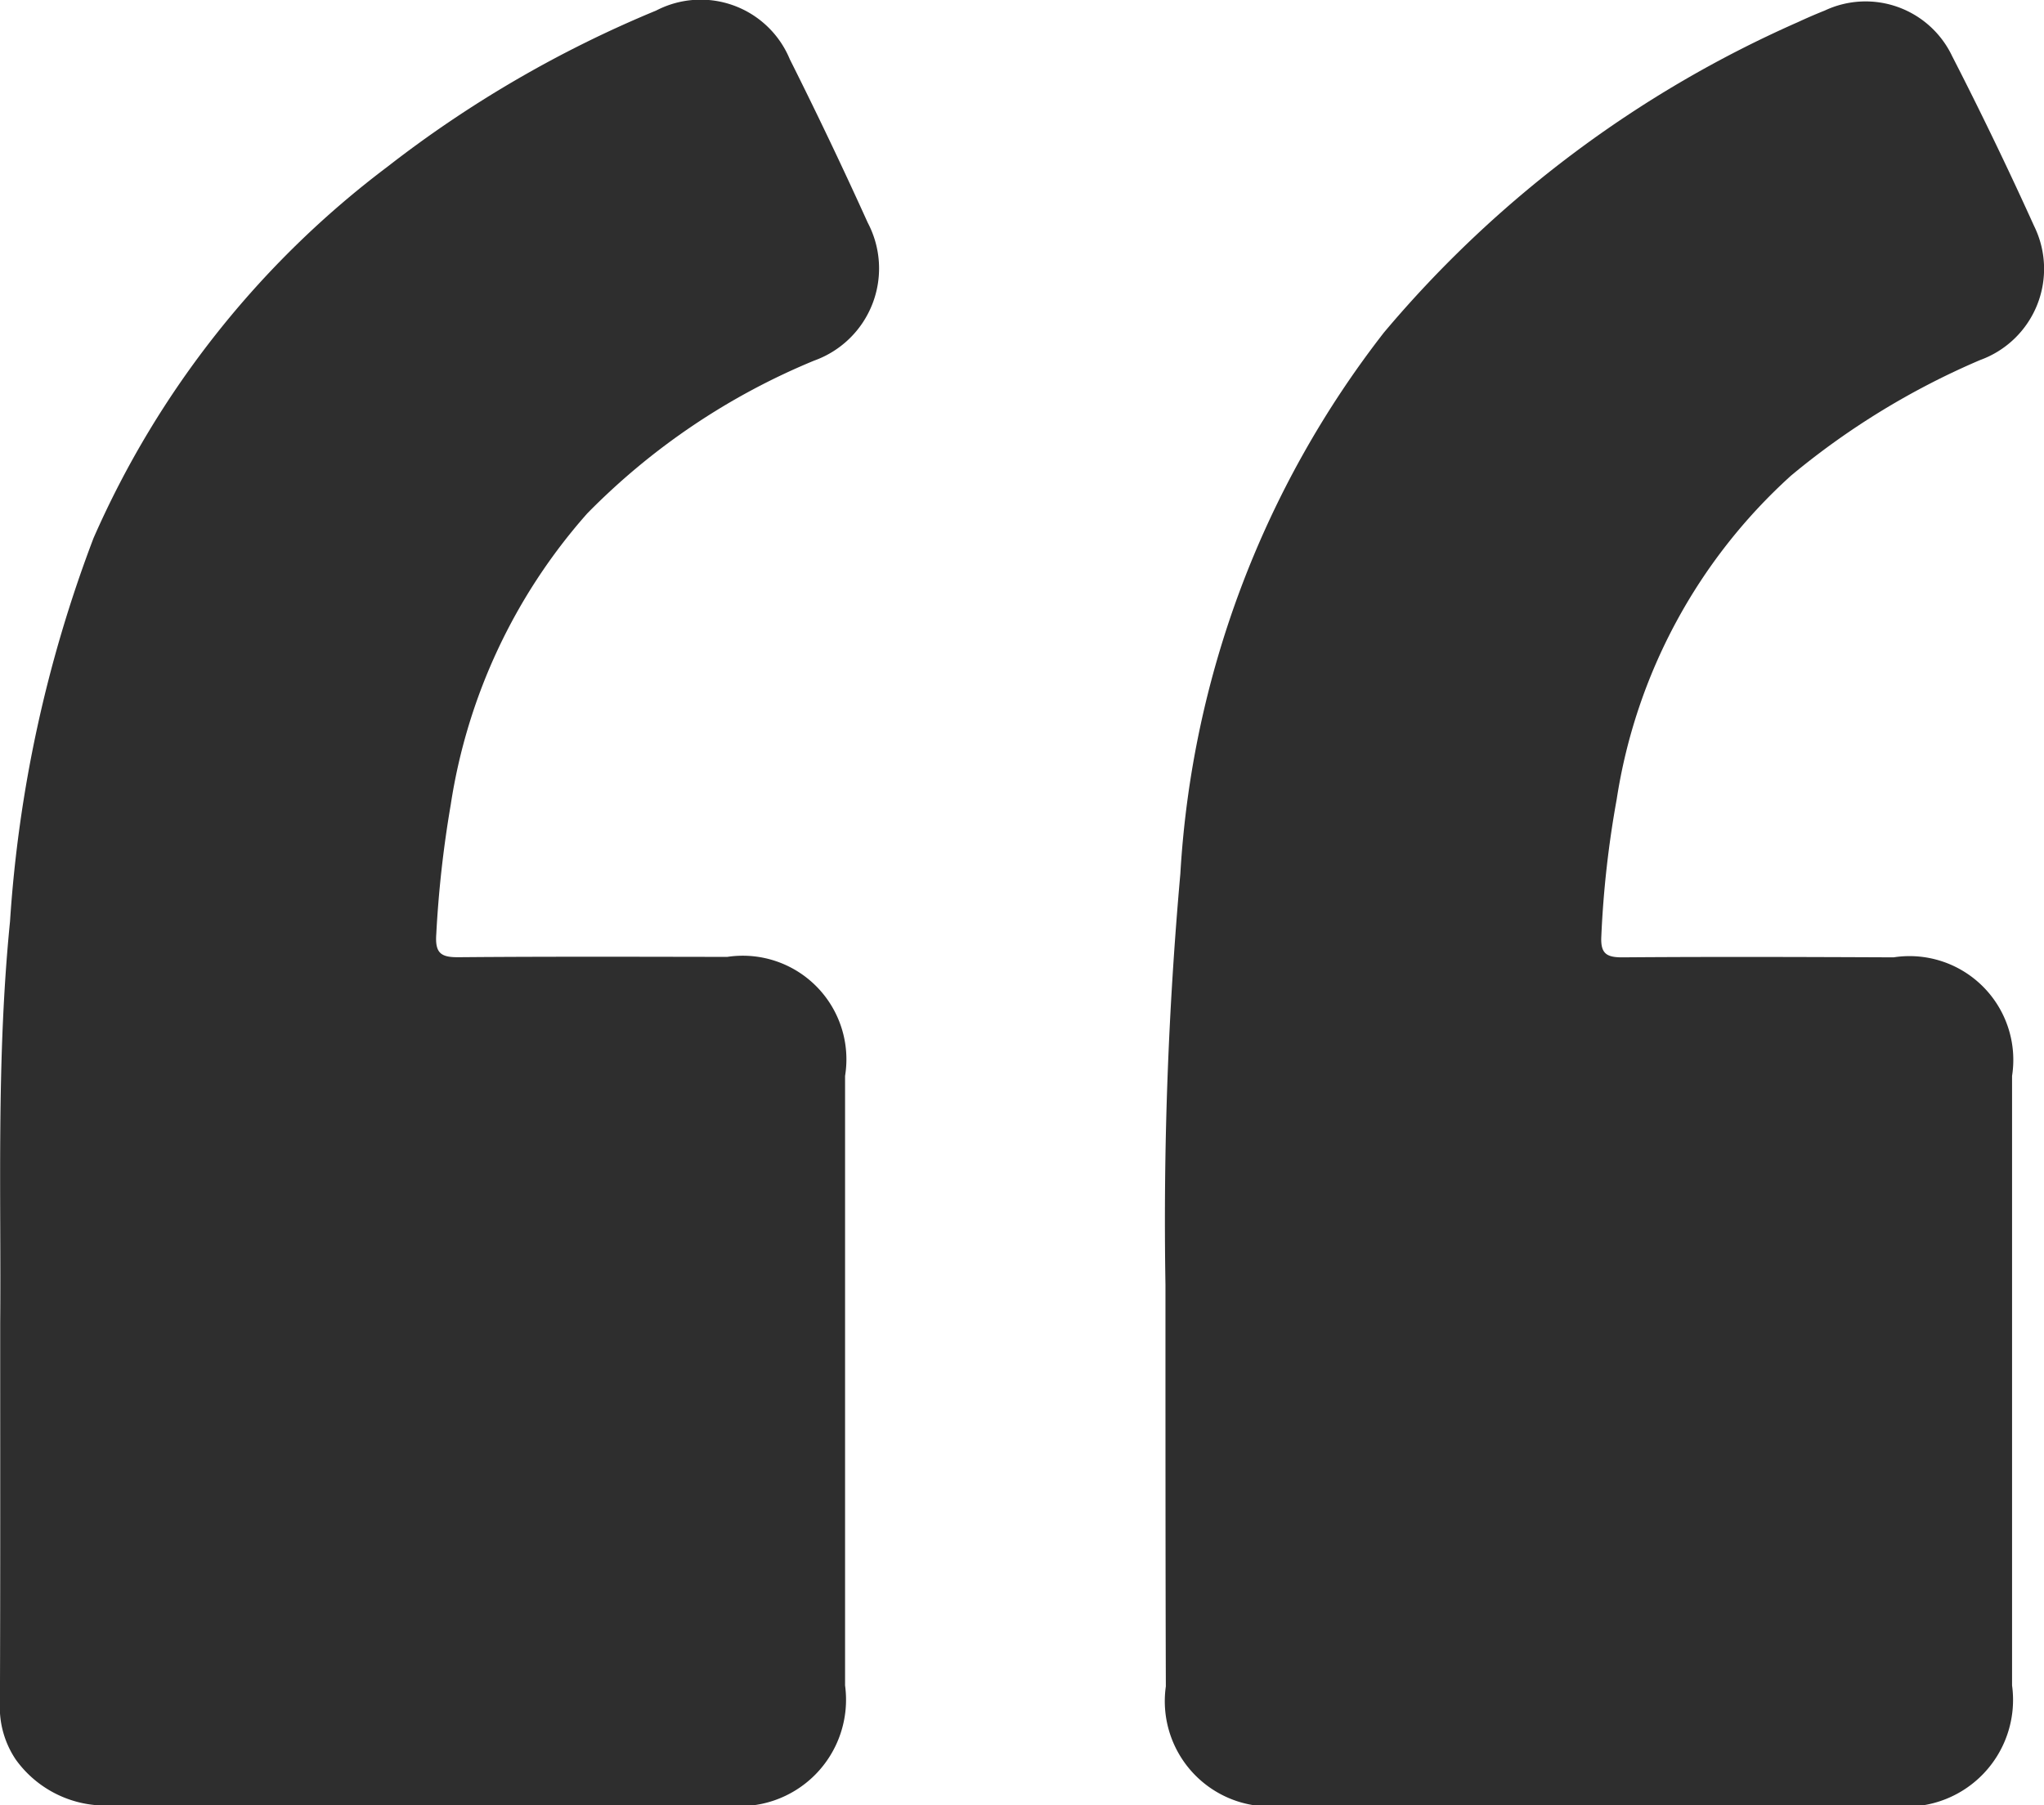
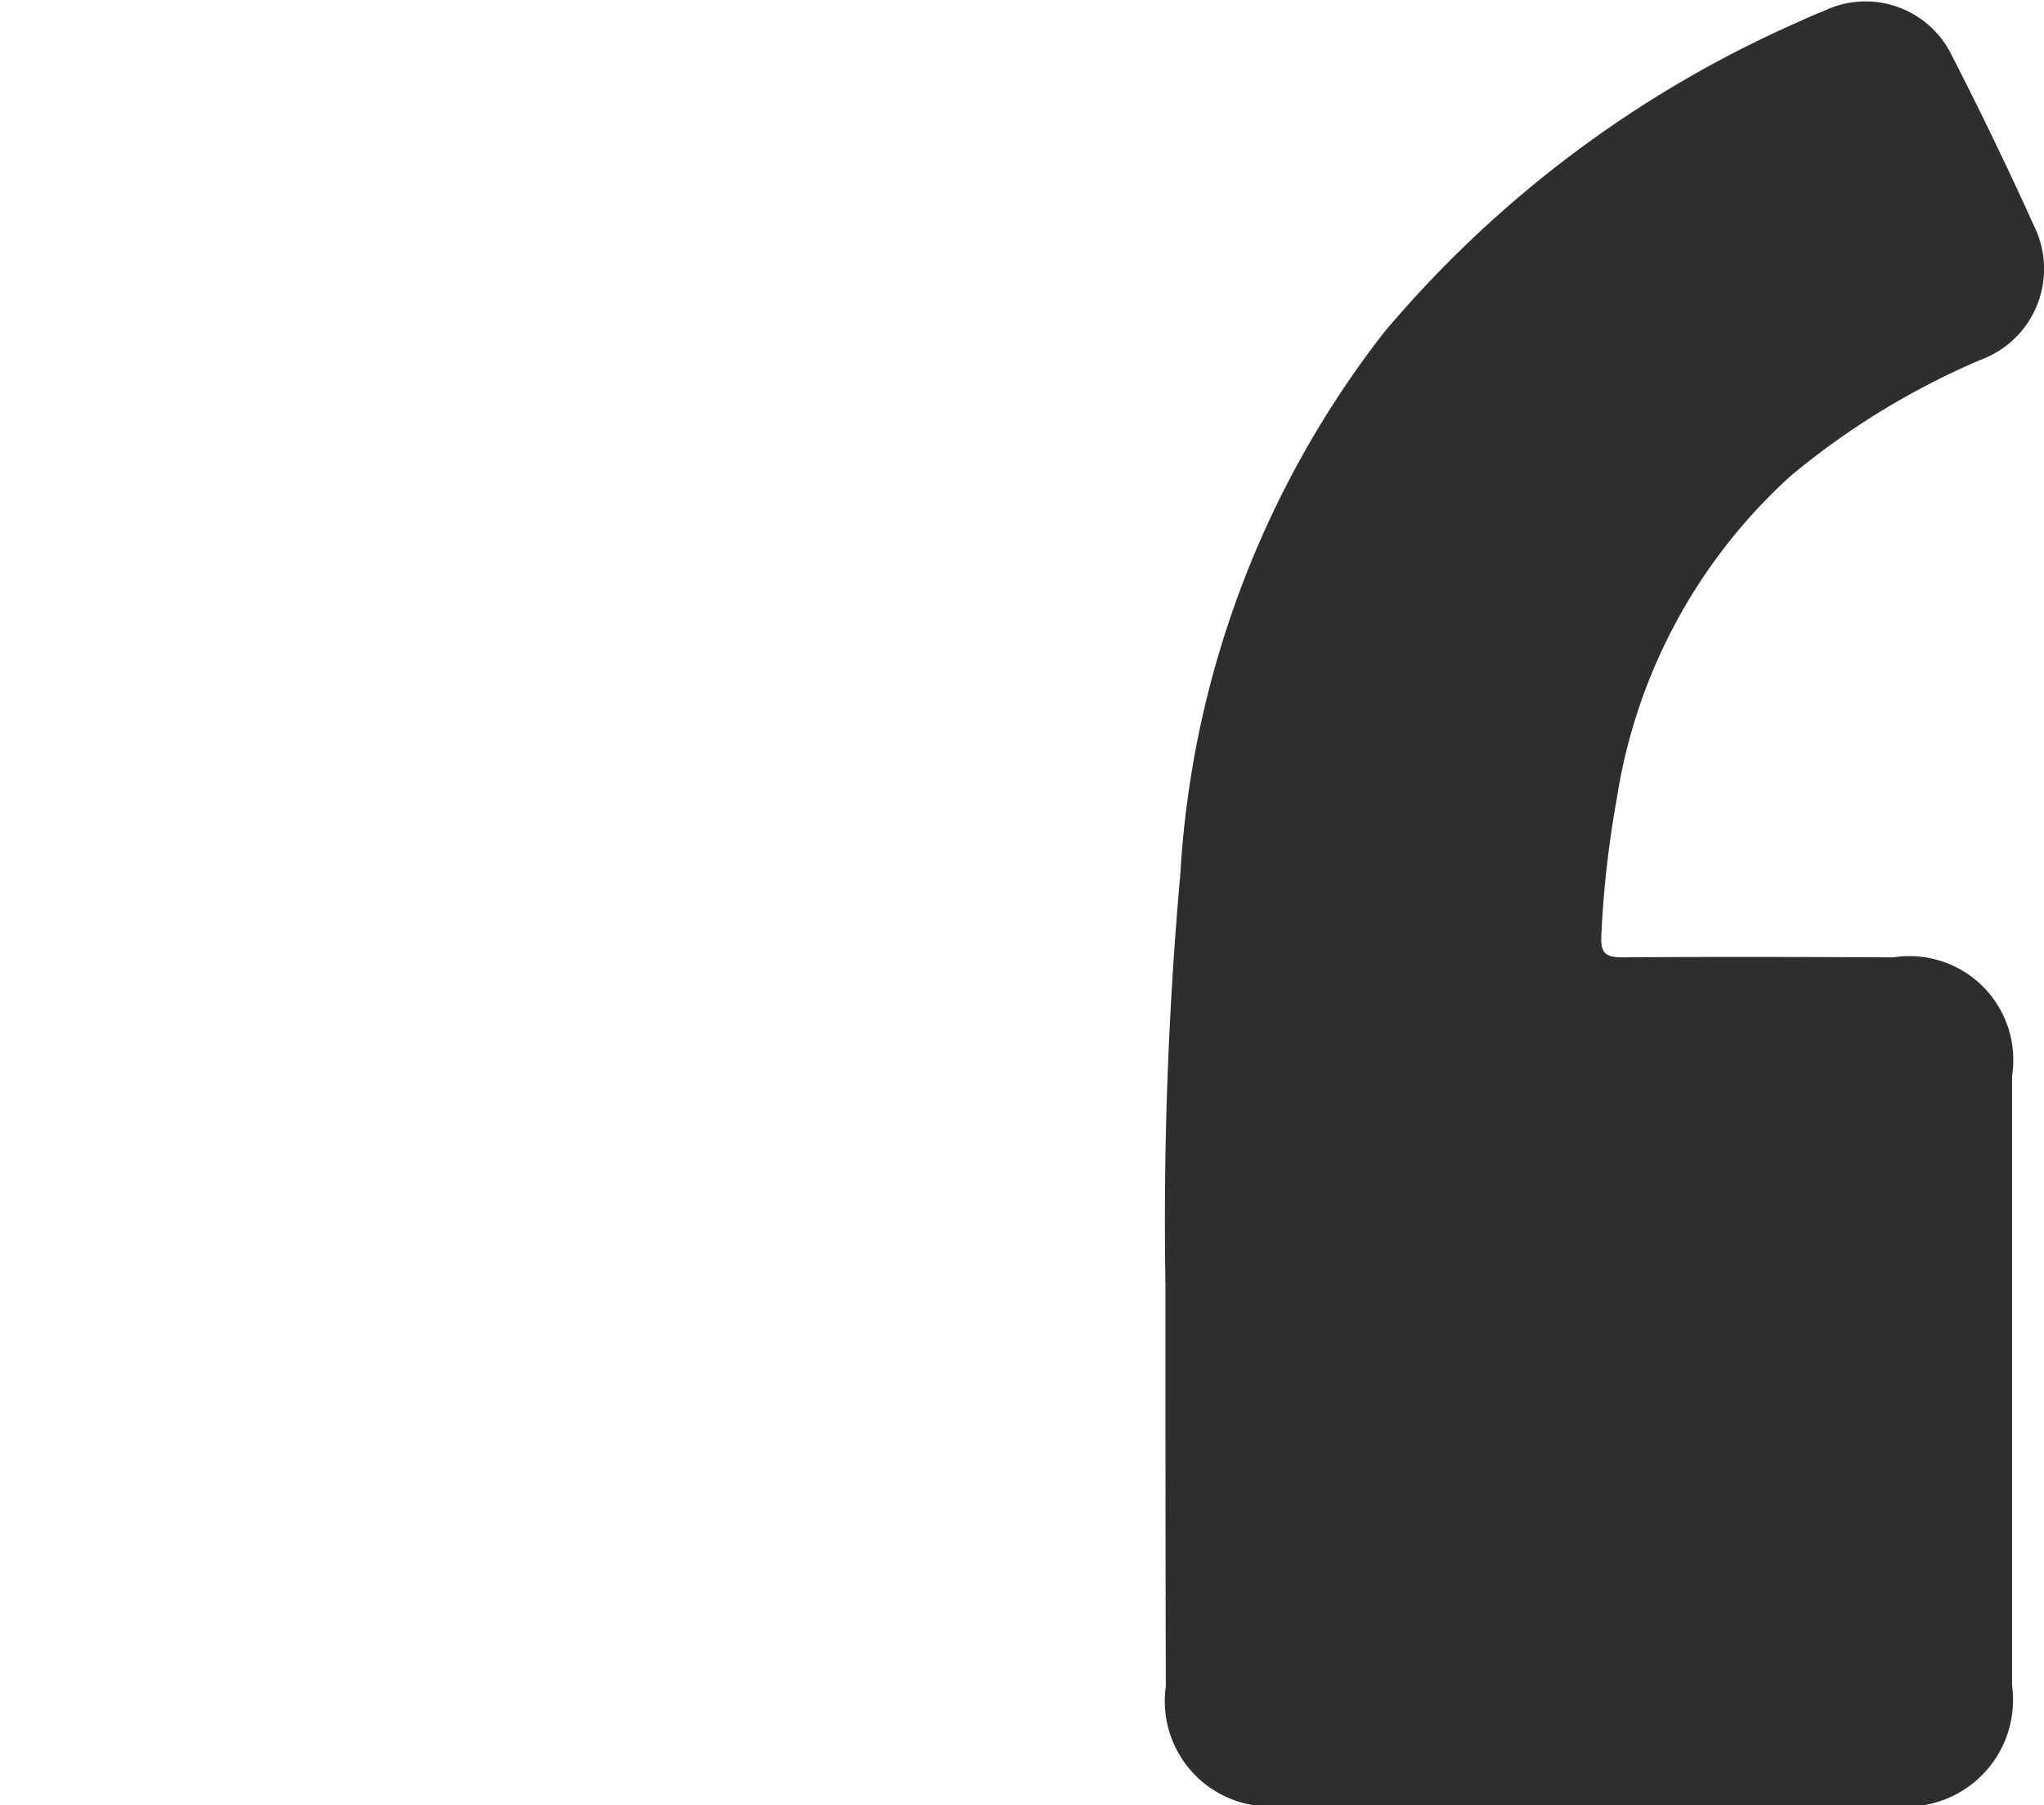
<svg xmlns="http://www.w3.org/2000/svg" width="32" height="28.264" viewBox="0 0 32 28.264">
  <g fill="#2e2e2e">
-     <path data-name="Path 102" d="M.003 20.715c.017-1.951-.063-4.124.154-6.289a20.628 20.628 0 011.307-6 14.635 14.635 0 014.6-5.814A18.107 18.107 0 0110.273.165a1.51 1.51 0 012.092.763q.636 1.268 1.221 2.561a1.533 1.533 0 01-.839 2.157A10.688 10.688 0 009.193 8.04a8.9 8.9 0 00-2.137 4.563 17.369 17.369 0 00-.226 2.027c-.021.3.078.361.355.358 1.4-.012 2.8-.007 4.2-.005a1.622 1.622 0 011.845 1.864v9.543a1.666 1.666 0 01-1.858 1.878H1.754a1.729 1.729 0 01-1.507-.717 1.467 1.467 0 01-.248-.895c.007-1.909.004-3.816.004-5.941z" />
    <path data-name="Path 103" d="M18.246 20.121a61.083 61.083 0 01.233-6.439 15.234 15.234 0 013.187-8.475A17.892 17.892 0 0128.151.345a8.06 8.06 0 01.417-.18 1.5 1.5 0 011.994.714q.673 1.312 1.282 2.658a1.518 1.518 0 01-.843 2.1 11.976 11.976 0 00-2.96 1.809 8.585 8.585 0 00-2.73 5.065 15.881 15.881 0 00-.241 2.142c-.016.274.074.339.334.337 1.413-.011 2.828-.006 4.241 0a1.625 1.625 0 011.855 1.857v9.543a1.671 1.671 0 01-1.893 1.881h-9.5a1.649 1.649 0 01-1.855-1.866c-.006-1.863-.006-3.721-.006-6.284z" />
  </g>
</svg>